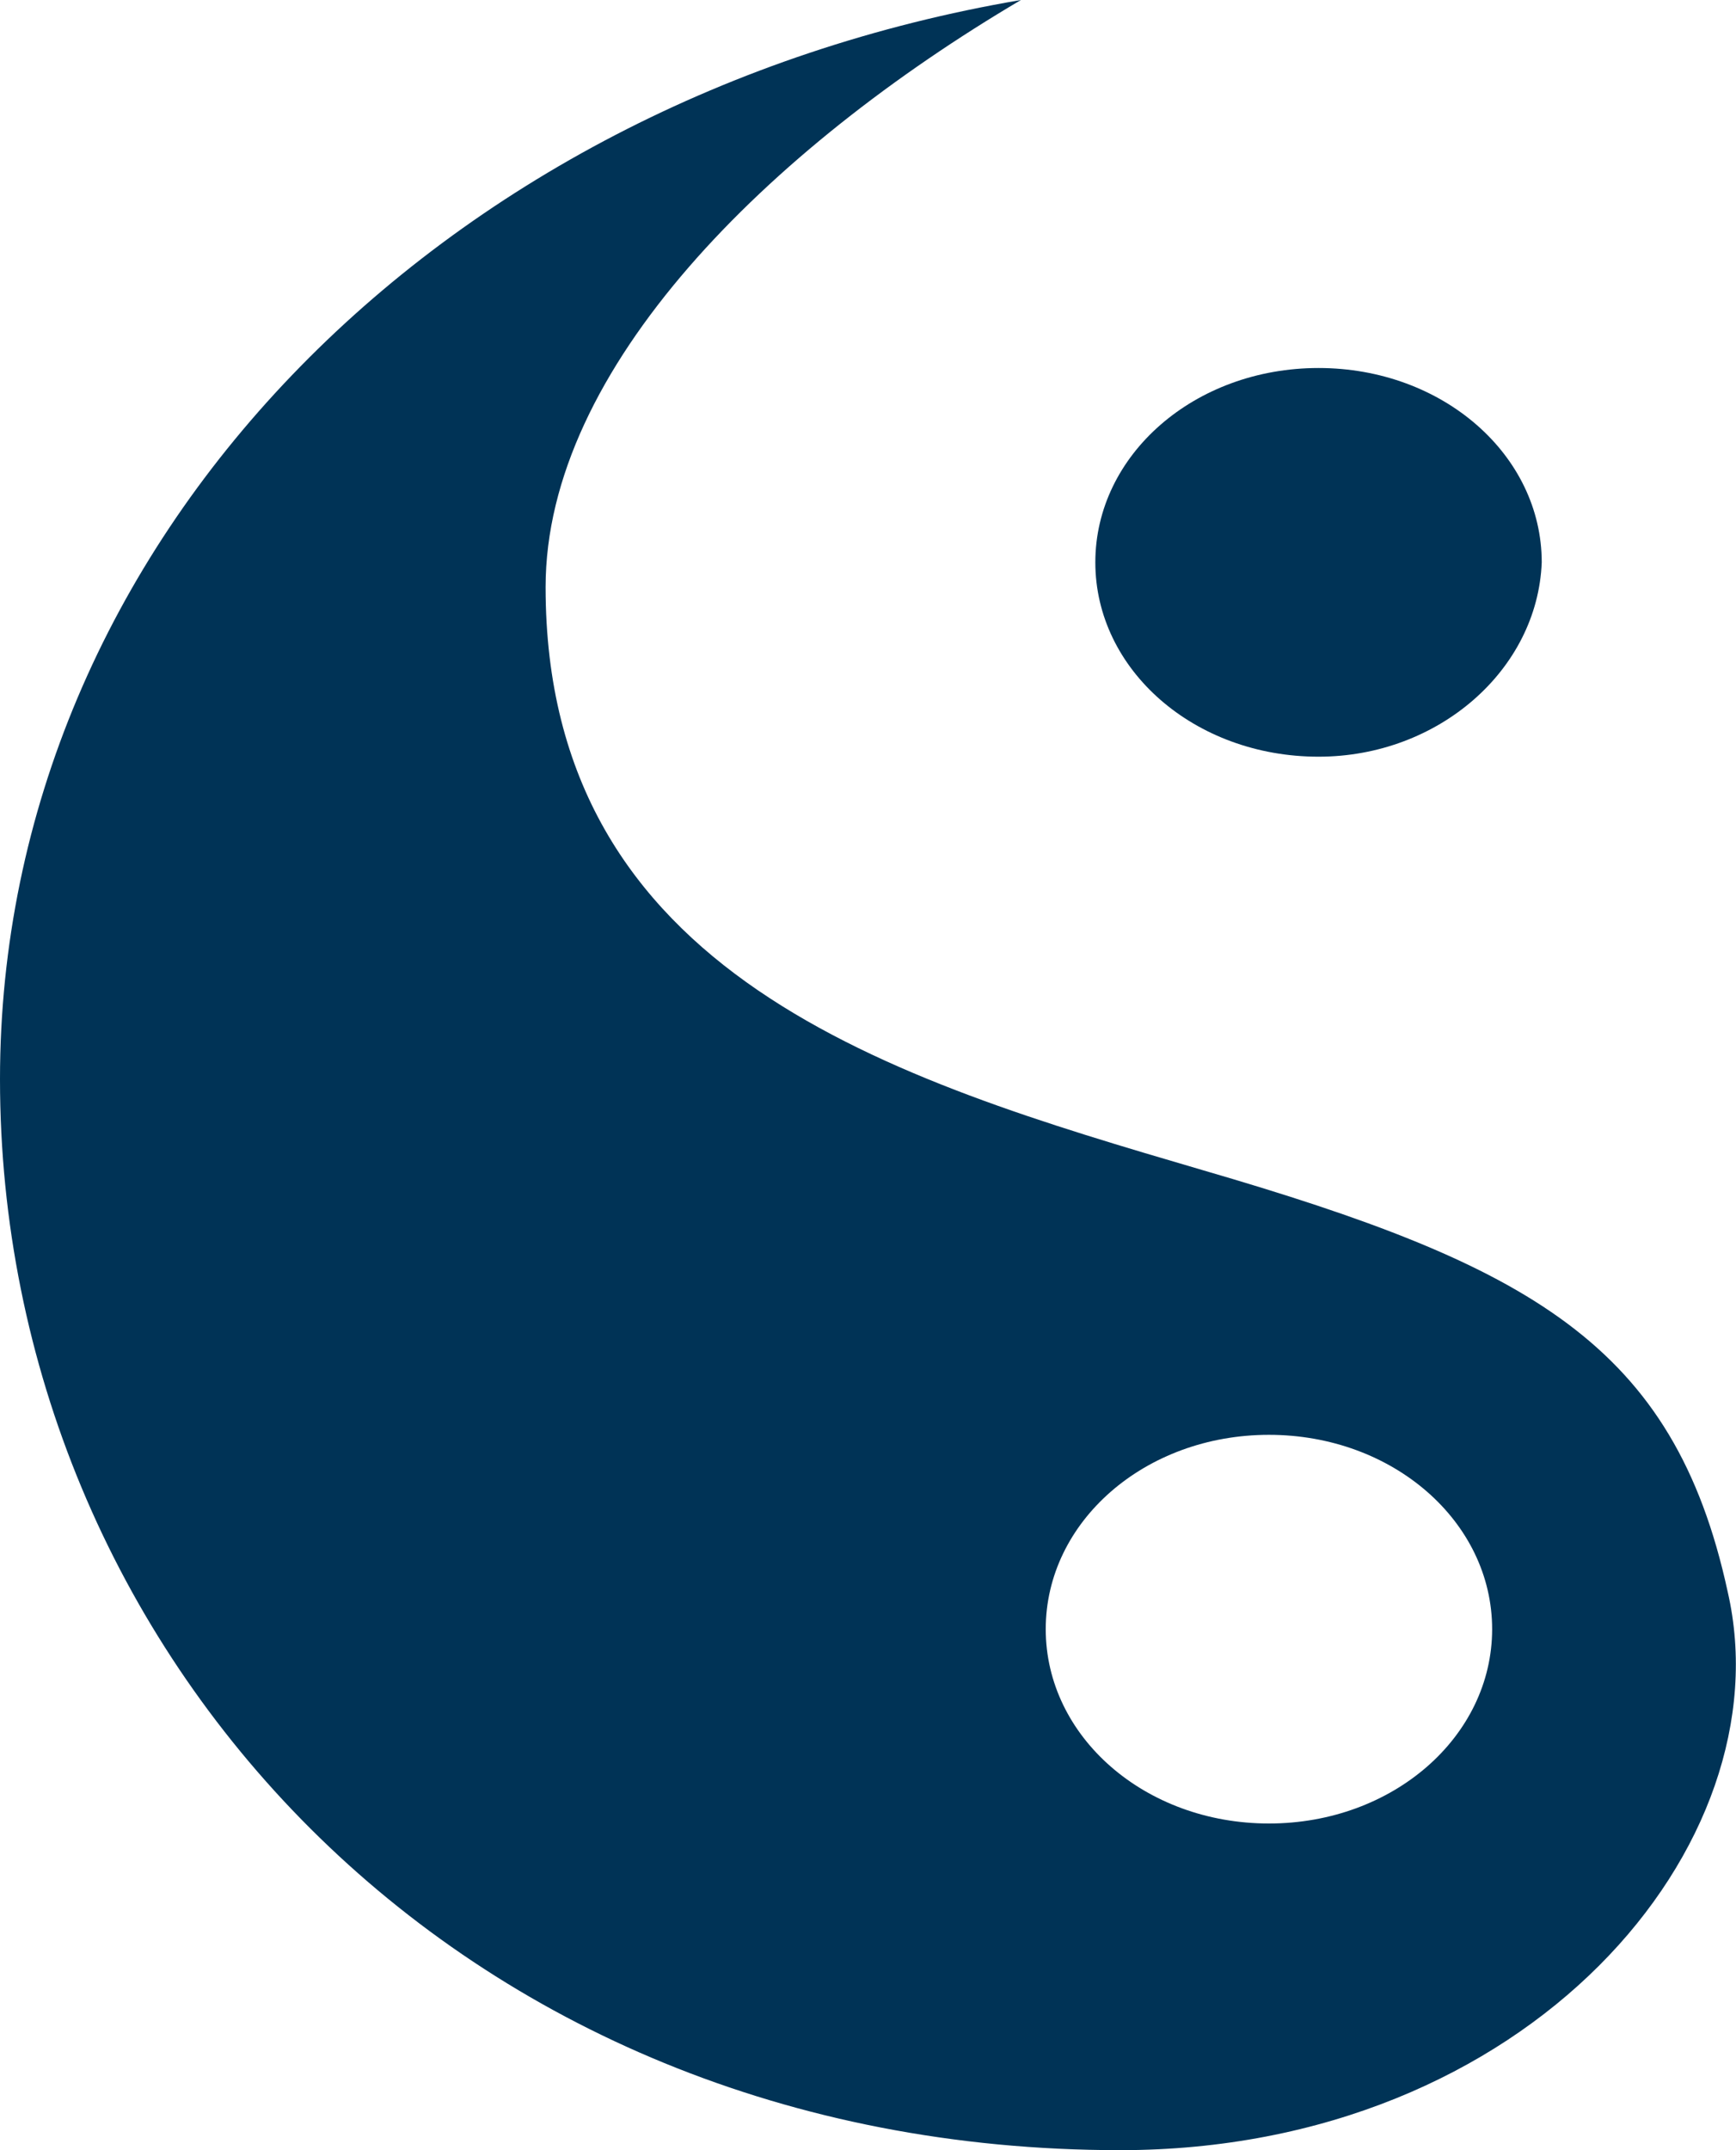
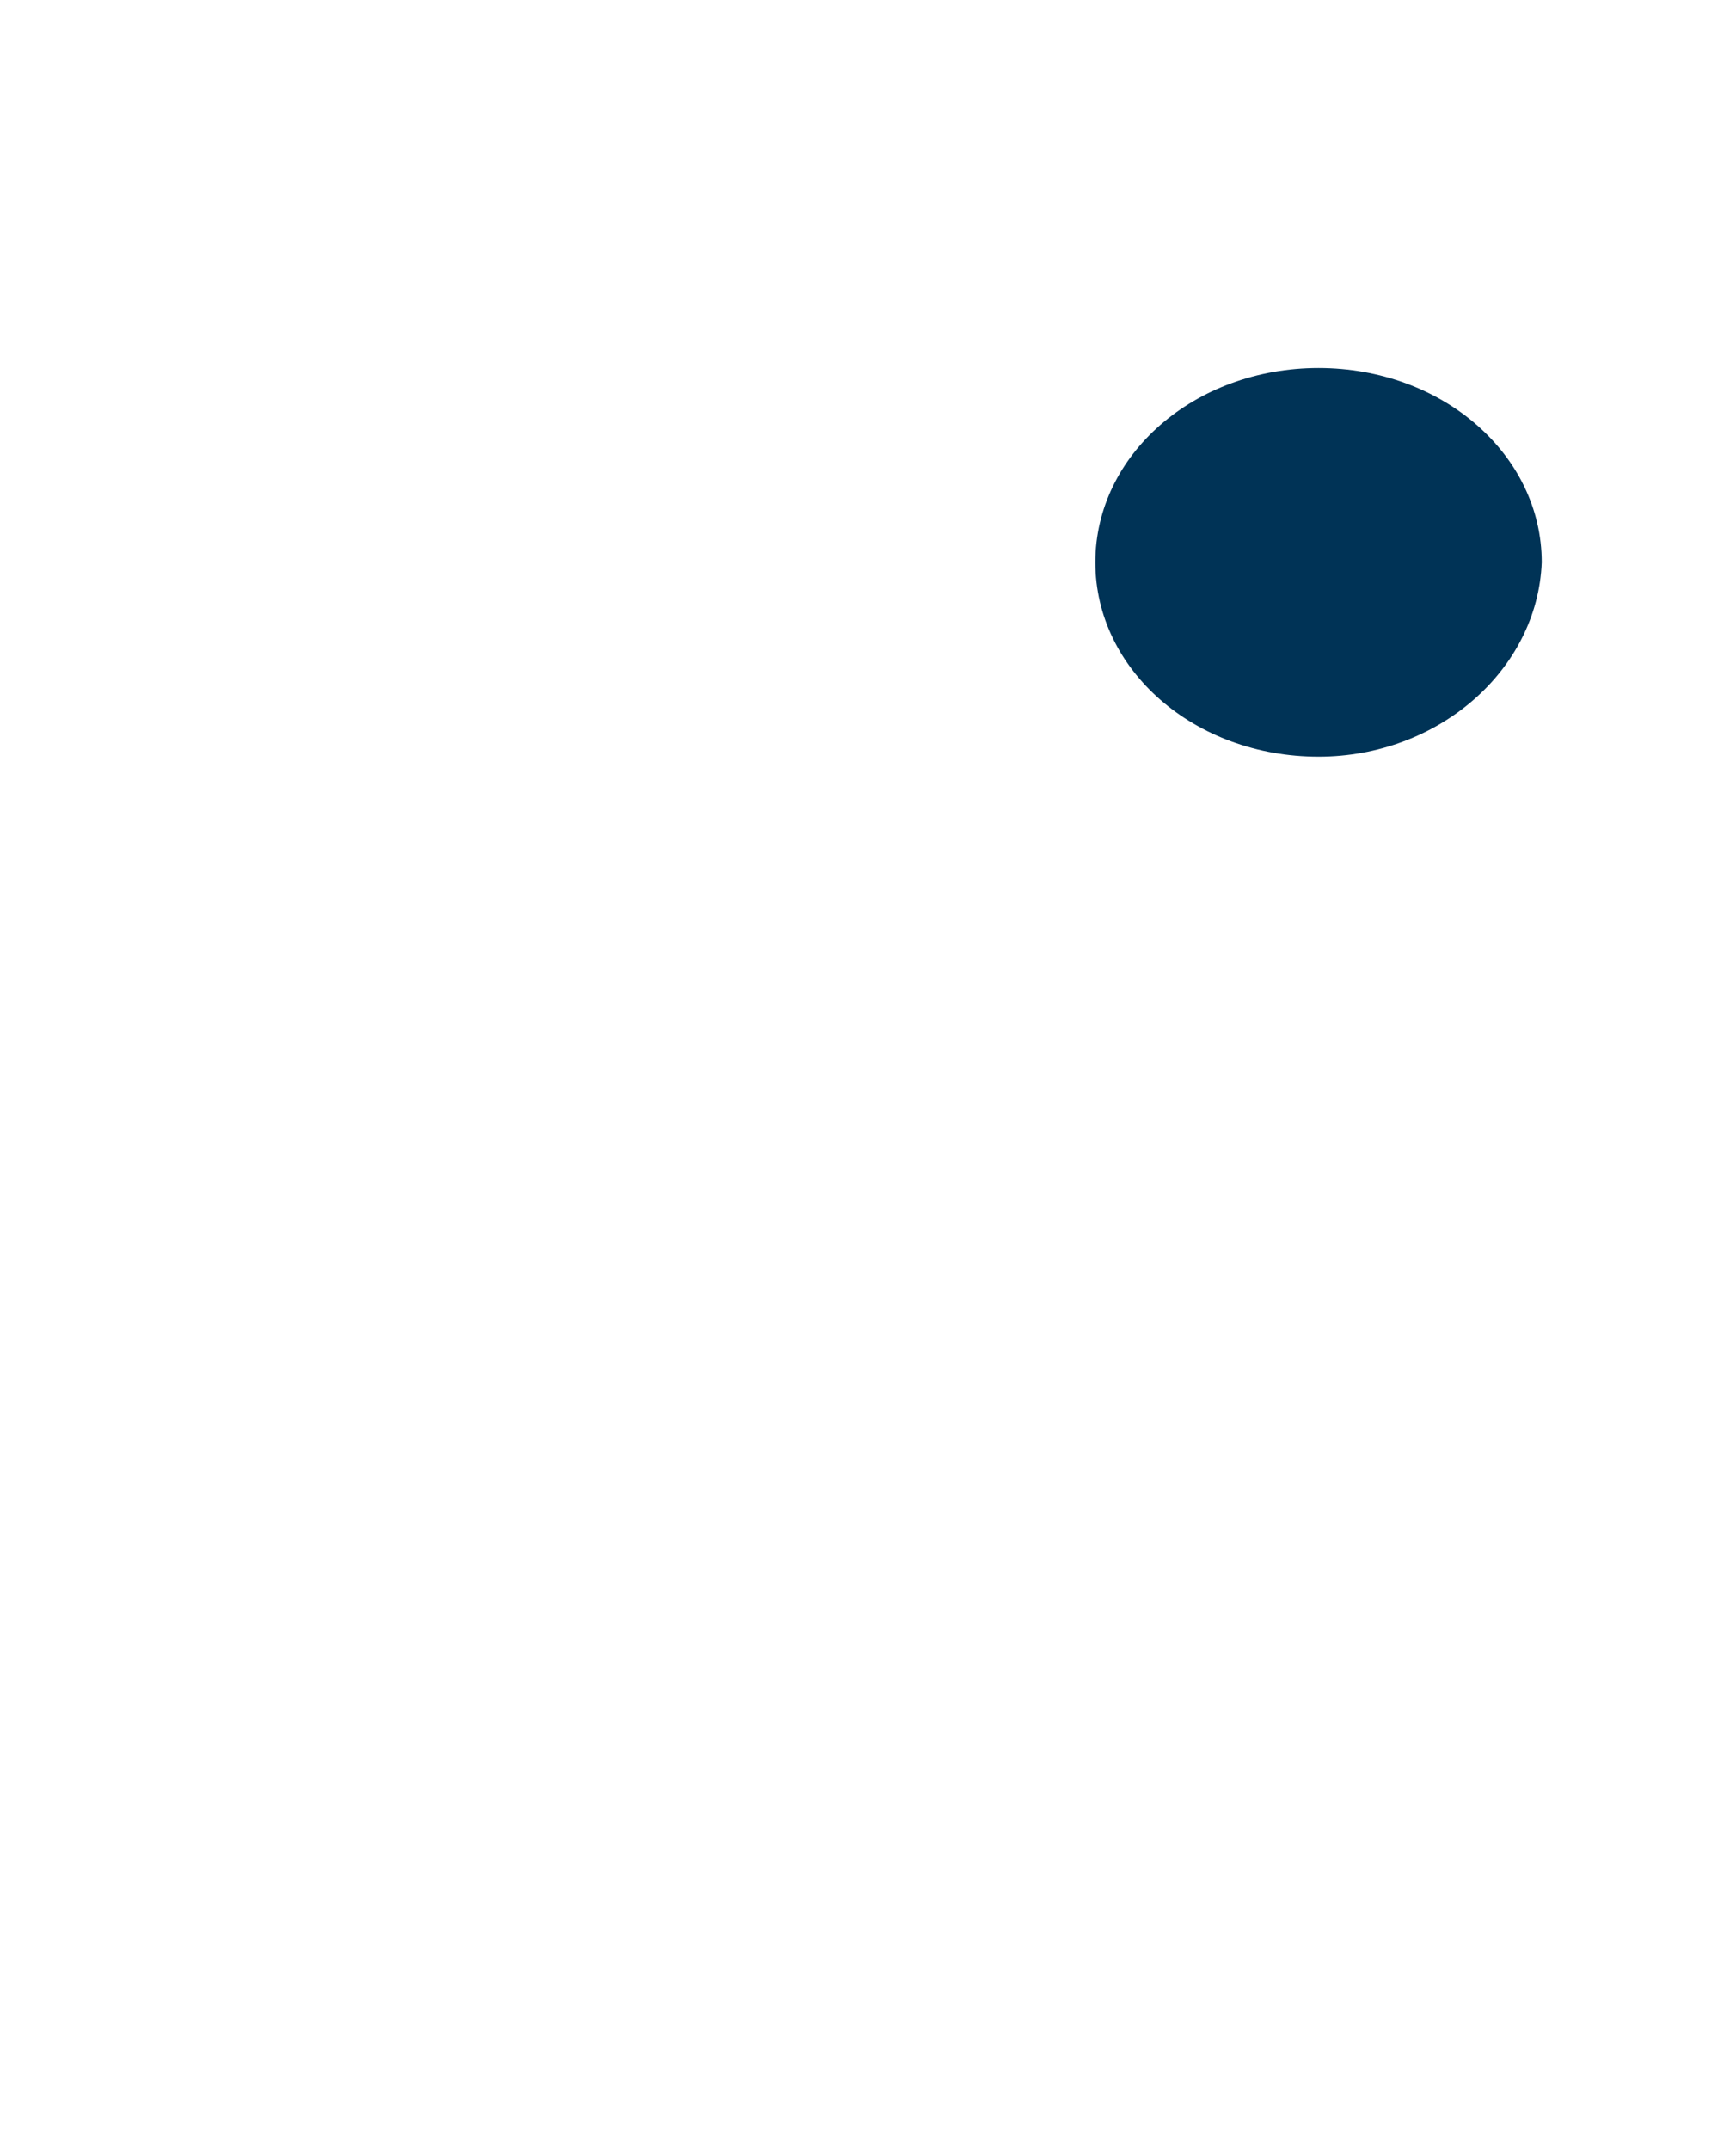
<svg xmlns="http://www.w3.org/2000/svg" xmlns:xlink="http://www.w3.org/1999/xlink" version="1.1" id="Ebene_1" x="0px" y="0px" viewBox="0 0 42 52" style="enable-background:new 0 0 42 52;" xml:space="preserve">
  <style type="text/css">
	.st0{clip-path:url(#SVGID_00000143590652984369073100000004146769620493692292_);fill:#003356;}
</style>
  <g id="Ebene_1_00000048485731134968772600000005917396469551953822_">
</g>
  <g>
    <defs>
      <rect id="SVGID_1_" width="42" height="52" />
    </defs>
    <clipPath id="SVGID_00000089575127319088180580000014993295199409239438_">
      <use xlink:href="#SVGID_1_" style="overflow:visible;" />
    </clipPath>
    <path style="clip-path:url(#SVGID_00000089575127319088180580000014993295199409239438_);fill:#003356;" d="M31.9,18.3   c-3,0-5.4-2.1-5.4-4.7c0-2.6,2.4-4.7,5.4-4.7c3,0,5.4,2.1,5.4,4.7C37.2,16.2,34.8,18.3,31.9,18.3" />
-     <path style="clip-path:url(#SVGID_00000089575127319088180580000014993295199409239438_);fill:#003356;" d="M30.7,44.1   c-3,0-5.4-2.1-5.4-4.7s2.4-4.7,5.4-4.7c3,0,5.4,2.1,5.4,4.7S33.7,44.1,30.7,44.1 M29.1,28.3c-7.5-2.2-15.9-4.7-15.9-14.1   c0-5.3,5.4-10.6,11.5-14.2C10.6,2.4,0,13.1,0,26.1C0,39.9,11,52,27.1,52c9.9,0,16.1-7.4,14.7-13.5C40.5,32.5,37,30.6,29.1,28.3" />
  </g>
</svg>